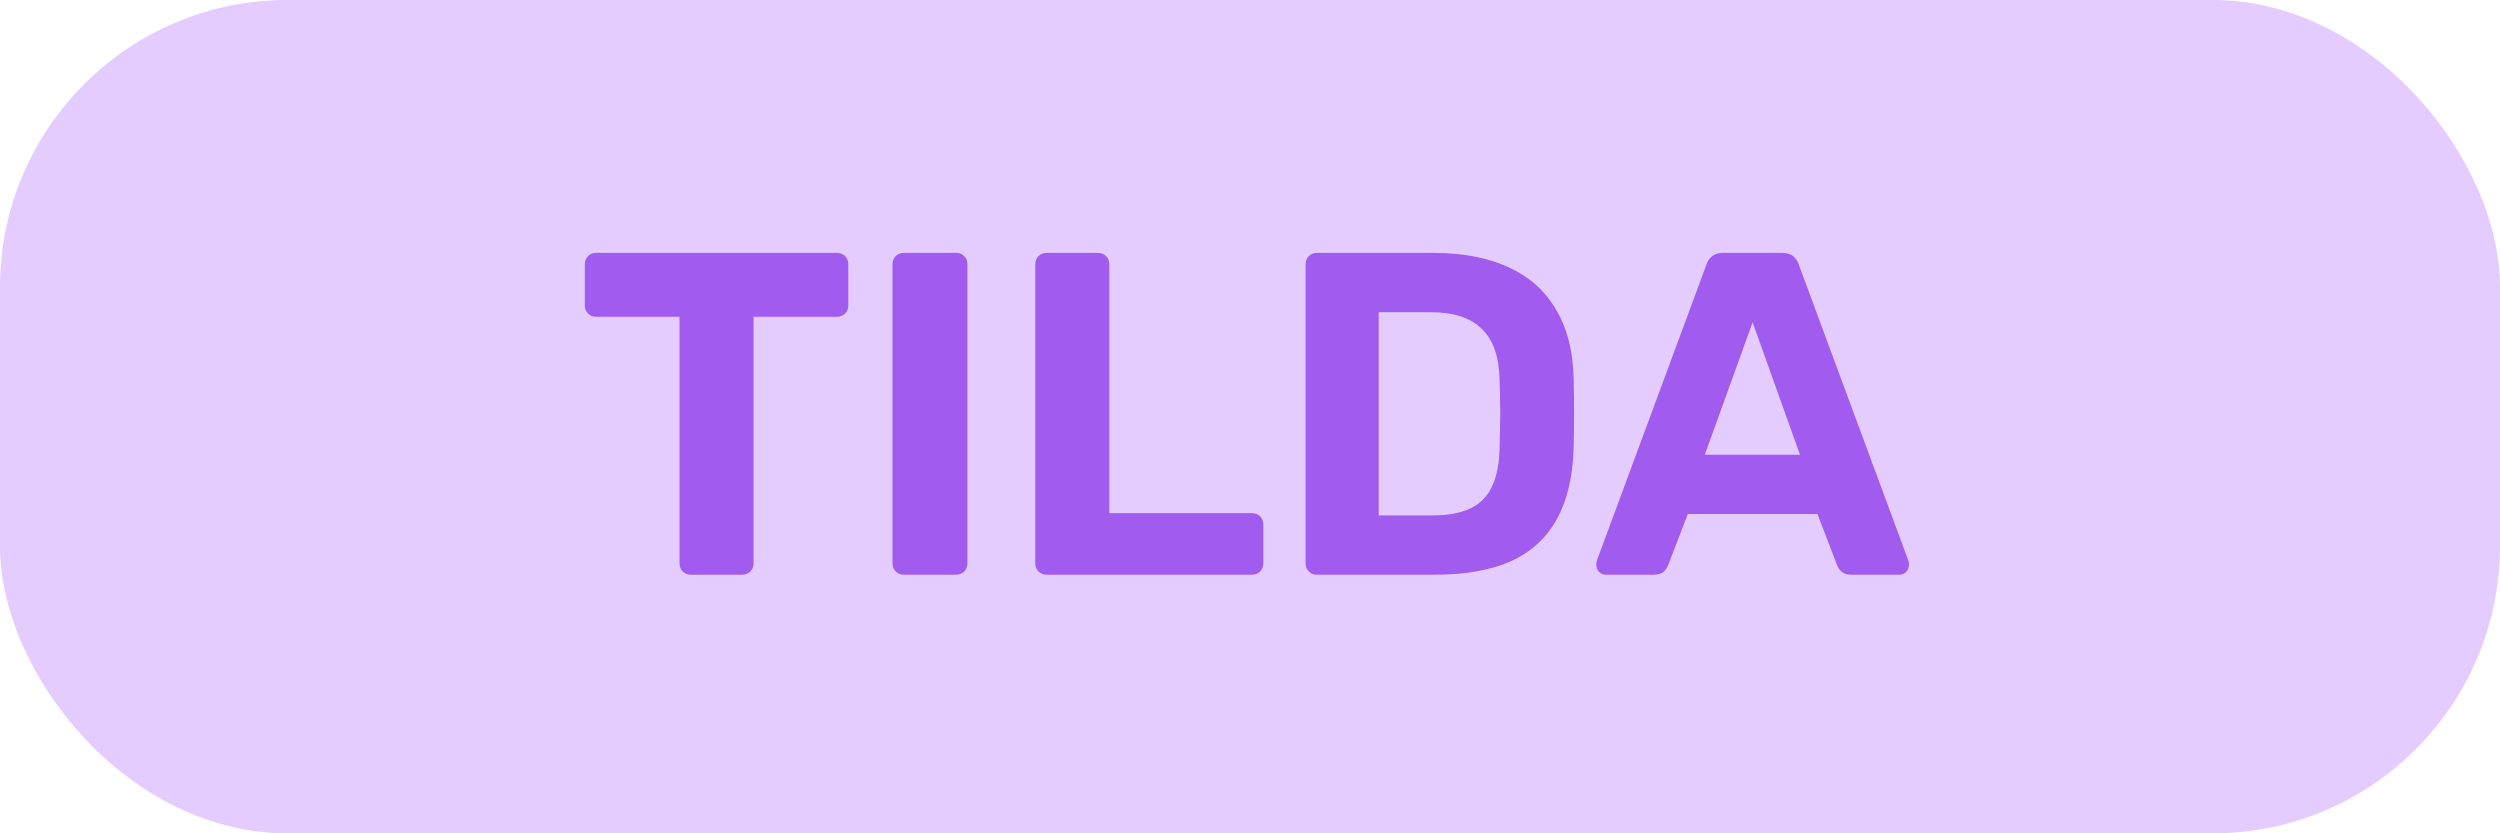
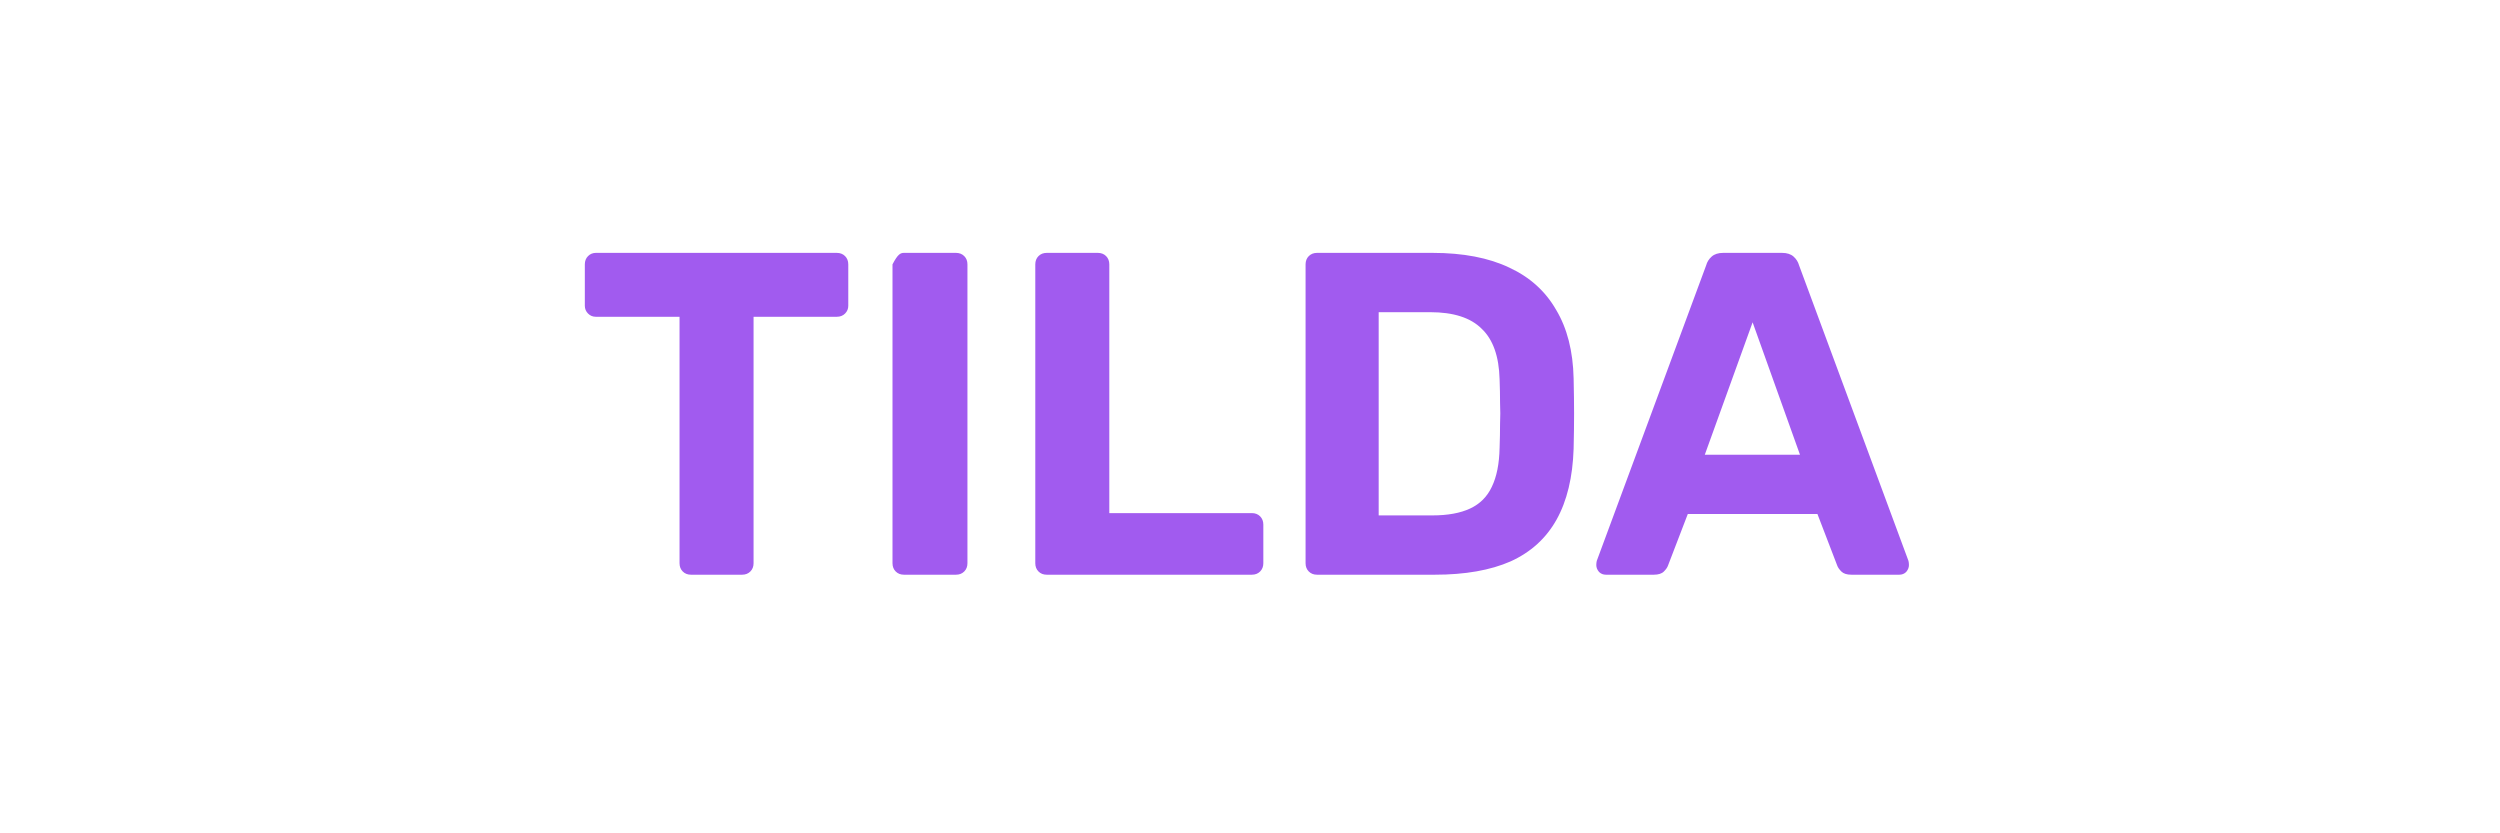
<svg xmlns="http://www.w3.org/2000/svg" width="87" height="29" viewBox="0 0 87 29" fill="none">
-   <rect y="-3.05176e-05" width="87" height="29" rx="10" fill="#E4CCFF" />
-   <path d="M24.048 20C23.931 20 23.835 19.963 23.76 19.888C23.685 19.813 23.648 19.717 23.648 19.6V11.024H20.736C20.629 11.024 20.539 10.987 20.464 10.912C20.389 10.837 20.352 10.747 20.352 10.64V9.2C20.352 9.083 20.389 8.987 20.464 8.912C20.539 8.837 20.629 8.8 20.736 8.8H29.12C29.237 8.8 29.333 8.837 29.408 8.912C29.483 8.987 29.52 9.083 29.52 9.2V10.64C29.52 10.747 29.483 10.837 29.408 10.912C29.333 10.987 29.237 11.024 29.12 11.024H26.224V19.6C26.224 19.717 26.187 19.813 26.112 19.888C26.037 19.963 25.941 20 25.824 20H24.048ZM31.459 20C31.342 20 31.246 19.963 31.171 19.888C31.096 19.813 31.059 19.717 31.059 19.6V9.2C31.059 9.083 31.096 8.987 31.171 8.912C31.246 8.837 31.342 8.8 31.459 8.8H33.267C33.384 8.8 33.48 8.837 33.555 8.912C33.63 8.987 33.667 9.083 33.667 9.2V19.6C33.667 19.717 33.63 19.813 33.555 19.888C33.48 19.963 33.384 20 33.267 20H31.459ZM36.428 20C36.31 20 36.214 19.963 36.14 19.888C36.065 19.813 36.028 19.717 36.028 19.6V9.2C36.028 9.083 36.065 8.987 36.14 8.912C36.214 8.837 36.31 8.8 36.428 8.8H38.204C38.321 8.8 38.417 8.837 38.492 8.912C38.566 8.987 38.604 9.083 38.604 9.2V17.856H43.564C43.681 17.856 43.777 17.893 43.852 17.968C43.926 18.043 43.964 18.139 43.964 18.256V19.6C43.964 19.717 43.926 19.813 43.852 19.888C43.777 19.963 43.681 20 43.564 20H36.428ZM45.834 20C45.717 20 45.621 19.963 45.546 19.888C45.471 19.813 45.434 19.717 45.434 19.6V9.2C45.434 9.083 45.471 8.987 45.546 8.912C45.621 8.837 45.717 8.8 45.834 8.8H49.85C50.917 8.8 51.807 8.971 52.522 9.312C53.237 9.643 53.781 10.133 54.154 10.784C54.538 11.424 54.741 12.219 54.762 13.168C54.773 13.637 54.778 14.048 54.778 14.4C54.778 14.752 54.773 15.157 54.762 15.616C54.73 16.608 54.533 17.429 54.17 18.08C53.807 18.731 53.274 19.216 52.57 19.536C51.866 19.845 50.986 20 49.93 20H45.834ZM47.978 17.936H49.85C50.383 17.936 50.821 17.856 51.162 17.696C51.503 17.536 51.754 17.285 51.914 16.944C52.085 16.592 52.175 16.139 52.186 15.584C52.197 15.275 52.202 14.997 52.202 14.752C52.213 14.507 52.213 14.261 52.202 14.016C52.202 13.771 52.197 13.499 52.186 13.2C52.165 12.4 51.957 11.813 51.562 11.44C51.178 11.056 50.581 10.864 49.77 10.864H47.978V17.936ZM55.887 20C55.791 20 55.711 19.968 55.647 19.904C55.583 19.829 55.551 19.749 55.551 19.664C55.551 19.611 55.557 19.563 55.567 19.52L59.375 9.232C59.407 9.115 59.471 9.013 59.567 8.928C59.663 8.843 59.797 8.8 59.967 8.8H62.015C62.186 8.8 62.319 8.843 62.415 8.928C62.511 9.013 62.575 9.115 62.607 9.232L66.415 19.52C66.426 19.563 66.431 19.611 66.431 19.664C66.431 19.749 66.399 19.829 66.335 19.904C66.271 19.968 66.191 20 66.095 20H64.431C64.271 20 64.154 19.963 64.079 19.888C64.005 19.813 63.957 19.744 63.935 19.68L63.247 17.888H58.735L58.047 19.68C58.026 19.744 57.978 19.813 57.903 19.888C57.829 19.963 57.711 20 57.551 20H55.887ZM59.327 15.824H62.639L60.991 11.216L59.327 15.824Z" fill="#A15BEF" />
+   <path d="M24.048 20C23.931 20 23.835 19.963 23.76 19.888C23.685 19.813 23.648 19.717 23.648 19.6V11.024H20.736C20.629 11.024 20.539 10.987 20.464 10.912C20.389 10.837 20.352 10.747 20.352 10.64V9.2C20.352 9.083 20.389 8.987 20.464 8.912C20.539 8.837 20.629 8.8 20.736 8.8H29.12C29.237 8.8 29.333 8.837 29.408 8.912C29.483 8.987 29.52 9.083 29.52 9.2V10.64C29.52 10.747 29.483 10.837 29.408 10.912C29.333 10.987 29.237 11.024 29.12 11.024H26.224V19.6C26.224 19.717 26.187 19.813 26.112 19.888C26.037 19.963 25.941 20 25.824 20H24.048ZM31.459 20C31.342 20 31.246 19.963 31.171 19.888C31.096 19.813 31.059 19.717 31.059 19.6V9.2C31.246 8.837 31.342 8.8 31.459 8.8H33.267C33.384 8.8 33.48 8.837 33.555 8.912C33.63 8.987 33.667 9.083 33.667 9.2V19.6C33.667 19.717 33.63 19.813 33.555 19.888C33.48 19.963 33.384 20 33.267 20H31.459ZM36.428 20C36.31 20 36.214 19.963 36.14 19.888C36.065 19.813 36.028 19.717 36.028 19.6V9.2C36.028 9.083 36.065 8.987 36.14 8.912C36.214 8.837 36.31 8.8 36.428 8.8H38.204C38.321 8.8 38.417 8.837 38.492 8.912C38.566 8.987 38.604 9.083 38.604 9.2V17.856H43.564C43.681 17.856 43.777 17.893 43.852 17.968C43.926 18.043 43.964 18.139 43.964 18.256V19.6C43.964 19.717 43.926 19.813 43.852 19.888C43.777 19.963 43.681 20 43.564 20H36.428ZM45.834 20C45.717 20 45.621 19.963 45.546 19.888C45.471 19.813 45.434 19.717 45.434 19.6V9.2C45.434 9.083 45.471 8.987 45.546 8.912C45.621 8.837 45.717 8.8 45.834 8.8H49.85C50.917 8.8 51.807 8.971 52.522 9.312C53.237 9.643 53.781 10.133 54.154 10.784C54.538 11.424 54.741 12.219 54.762 13.168C54.773 13.637 54.778 14.048 54.778 14.4C54.778 14.752 54.773 15.157 54.762 15.616C54.73 16.608 54.533 17.429 54.17 18.08C53.807 18.731 53.274 19.216 52.57 19.536C51.866 19.845 50.986 20 49.93 20H45.834ZM47.978 17.936H49.85C50.383 17.936 50.821 17.856 51.162 17.696C51.503 17.536 51.754 17.285 51.914 16.944C52.085 16.592 52.175 16.139 52.186 15.584C52.197 15.275 52.202 14.997 52.202 14.752C52.213 14.507 52.213 14.261 52.202 14.016C52.202 13.771 52.197 13.499 52.186 13.2C52.165 12.4 51.957 11.813 51.562 11.44C51.178 11.056 50.581 10.864 49.77 10.864H47.978V17.936ZM55.887 20C55.791 20 55.711 19.968 55.647 19.904C55.583 19.829 55.551 19.749 55.551 19.664C55.551 19.611 55.557 19.563 55.567 19.52L59.375 9.232C59.407 9.115 59.471 9.013 59.567 8.928C59.663 8.843 59.797 8.8 59.967 8.8H62.015C62.186 8.8 62.319 8.843 62.415 8.928C62.511 9.013 62.575 9.115 62.607 9.232L66.415 19.52C66.426 19.563 66.431 19.611 66.431 19.664C66.431 19.749 66.399 19.829 66.335 19.904C66.271 19.968 66.191 20 66.095 20H64.431C64.271 20 64.154 19.963 64.079 19.888C64.005 19.813 63.957 19.744 63.935 19.68L63.247 17.888H58.735L58.047 19.68C58.026 19.744 57.978 19.813 57.903 19.888C57.829 19.963 57.711 20 57.551 20H55.887ZM59.327 15.824H62.639L60.991 11.216L59.327 15.824Z" fill="#A15BEF" />
</svg>